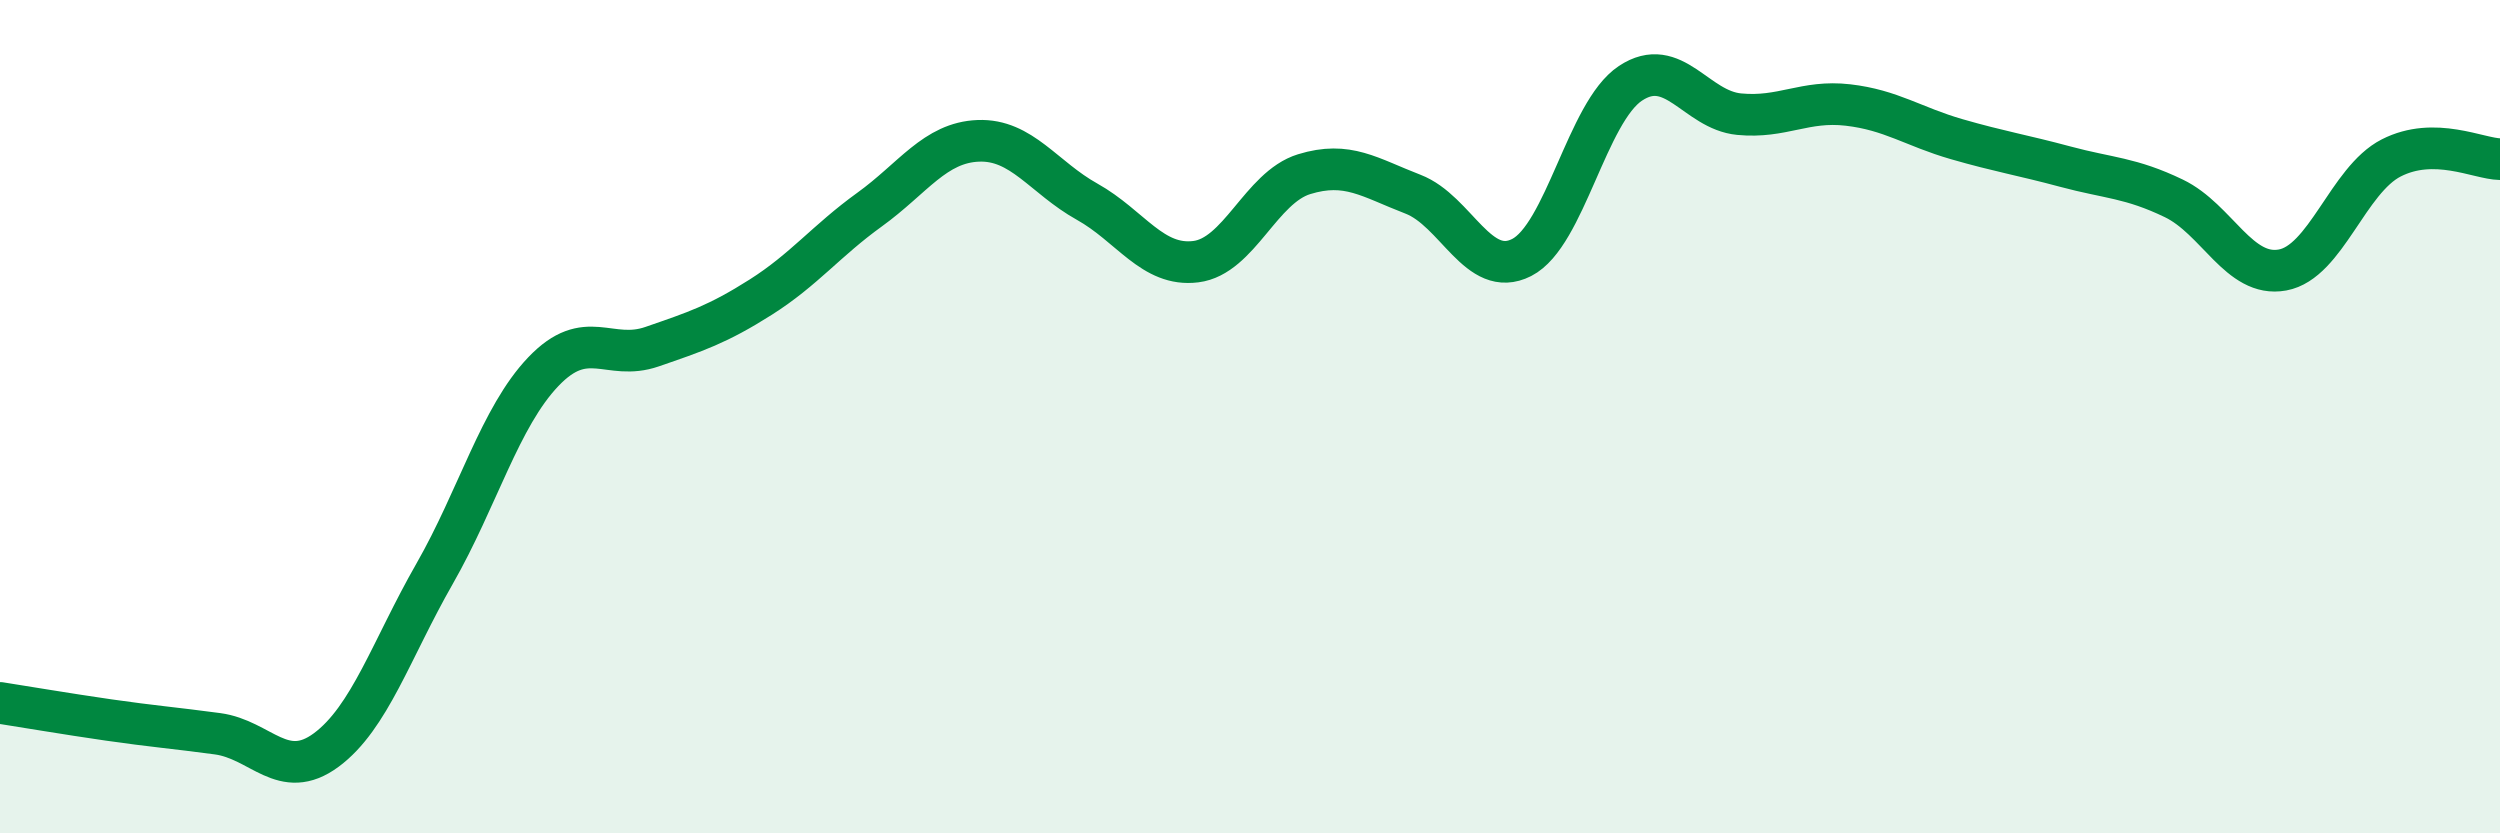
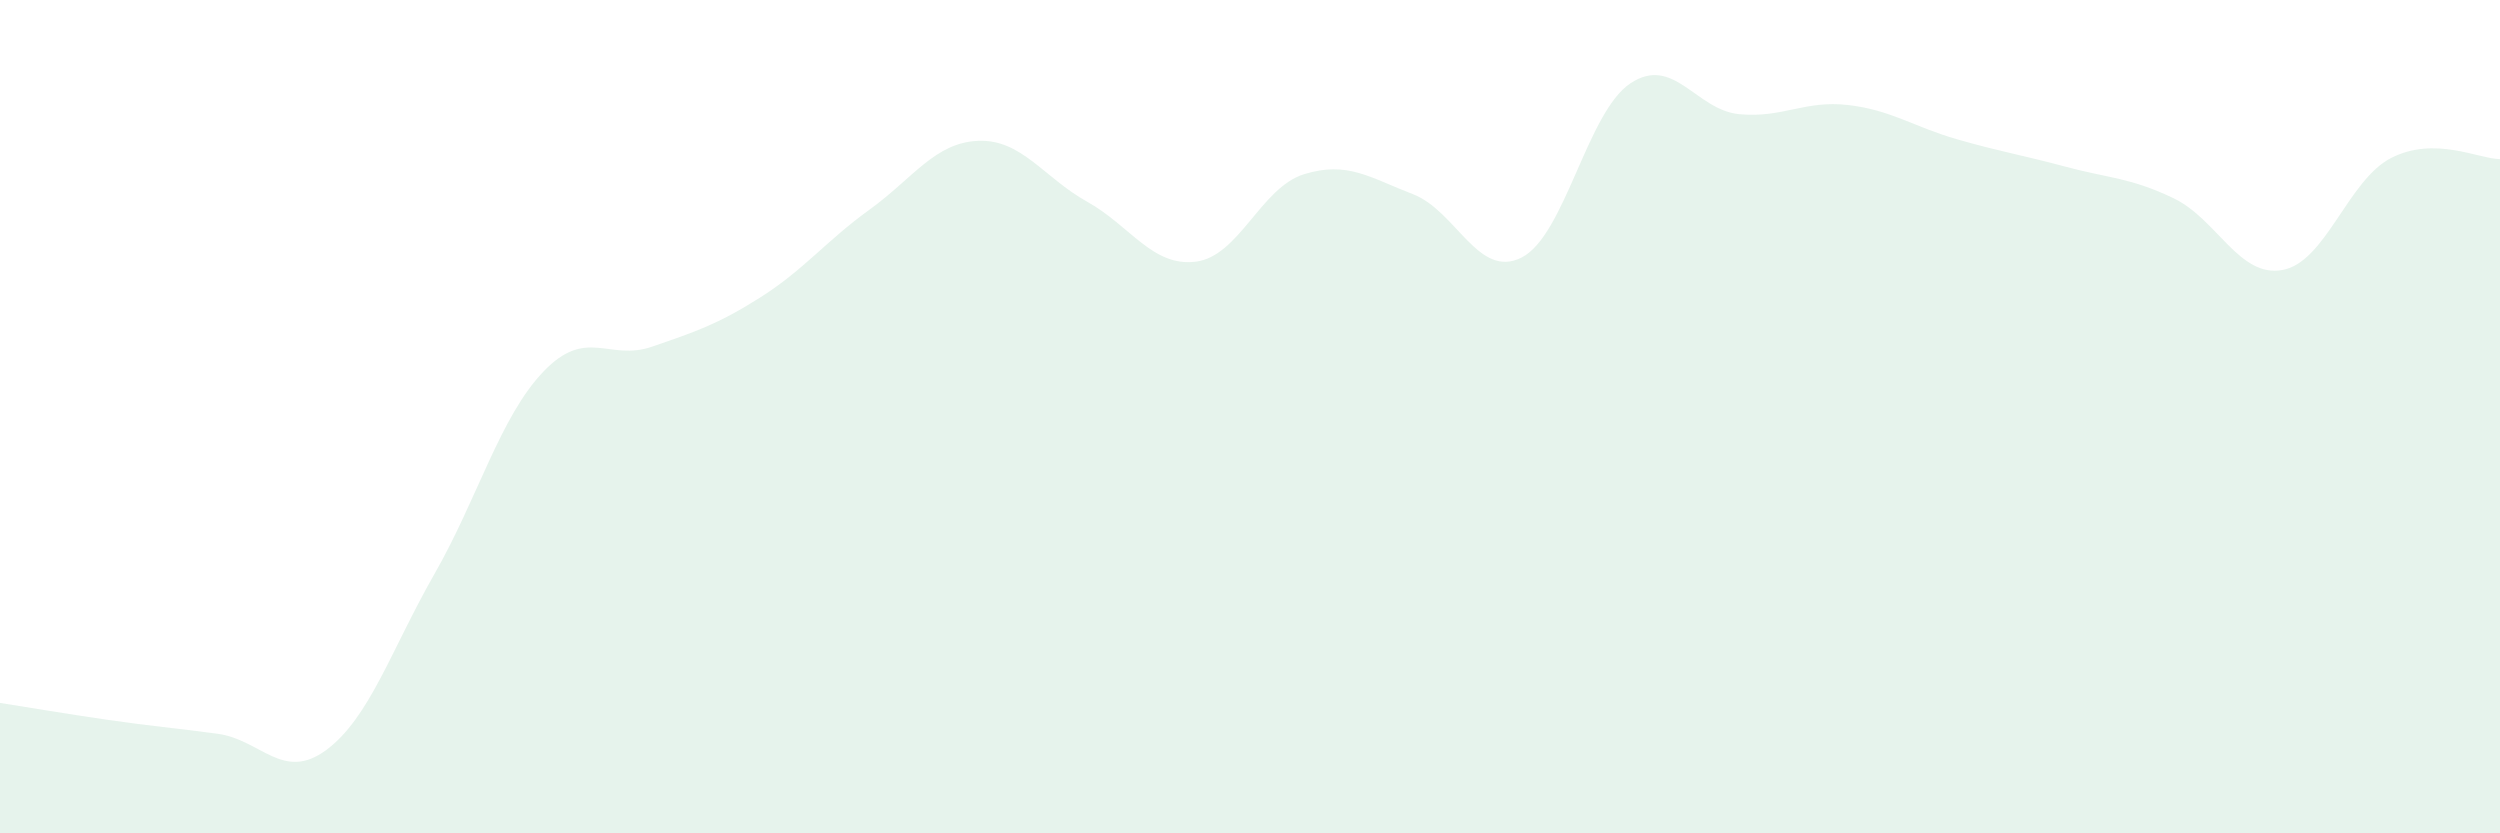
<svg xmlns="http://www.w3.org/2000/svg" width="60" height="20" viewBox="0 0 60 20">
  <path d="M 0,16.87 C 0.52,16.95 1.57,17.13 2.61,17.28 C 3.65,17.43 4.18,17.47 5.22,17.61 C 6.26,17.75 6.79,18.77 7.83,18 C 8.87,17.23 9.39,15.59 10.43,13.77 C 11.47,11.95 12,10.01 13.04,8.92 C 14.08,7.83 14.61,8.68 15.65,8.32 C 16.69,7.96 17.22,7.79 18.26,7.13 C 19.3,6.47 19.83,5.78 20.87,5.03 C 21.91,4.28 22.44,3.42 23.48,3.38 C 24.52,3.34 25.05,4.26 26.09,4.84 C 27.13,5.42 27.66,6.41 28.7,6.28 C 29.74,6.15 30.26,4.5 31.3,4.18 C 32.34,3.86 32.87,4.26 33.91,4.66 C 34.95,5.06 35.48,6.71 36.52,6.18 C 37.56,5.65 38.09,2.69 39.13,2 C 40.17,1.31 40.7,2.64 41.74,2.74 C 42.78,2.84 43.31,2.4 44.35,2.52 C 45.39,2.64 45.92,3.04 46.96,3.34 C 48,3.64 48.53,3.72 49.57,4 C 50.61,4.28 51.13,4.26 52.17,4.76 C 53.21,5.26 53.74,6.67 54.78,6.48 C 55.82,6.29 56.35,4.32 57.39,3.79 C 58.43,3.26 59.48,3.81 60,3.82L60 20L0 20Z" fill="#008740" opacity="0.1" stroke-linecap="round" stroke-linejoin="round" />
-   <path d="M 0,16.87 C 0.52,16.95 1.57,17.13 2.61,17.28 C 3.65,17.43 4.18,17.47 5.22,17.61 C 6.26,17.75 6.79,18.77 7.83,18 C 8.87,17.23 9.39,15.59 10.43,13.77 C 11.47,11.95 12,10.01 13.04,8.92 C 14.08,7.83 14.61,8.68 15.65,8.32 C 16.69,7.96 17.22,7.79 18.26,7.13 C 19.3,6.47 19.83,5.78 20.87,5.03 C 21.91,4.28 22.44,3.42 23.48,3.38 C 24.52,3.34 25.05,4.26 26.09,4.84 C 27.13,5.42 27.66,6.41 28.7,6.28 C 29.74,6.15 30.26,4.5 31.3,4.18 C 32.34,3.86 32.87,4.26 33.91,4.66 C 34.95,5.06 35.48,6.71 36.52,6.18 C 37.56,5.65 38.09,2.69 39.13,2 C 40.17,1.31 40.7,2.64 41.74,2.74 C 42.78,2.84 43.31,2.4 44.35,2.52 C 45.39,2.64 45.92,3.04 46.96,3.34 C 48,3.64 48.53,3.72 49.57,4 C 50.61,4.28 51.13,4.26 52.17,4.76 C 53.21,5.26 53.74,6.67 54.78,6.48 C 55.82,6.29 56.35,4.32 57.39,3.79 C 58.43,3.26 59.48,3.81 60,3.82" stroke="#008740" stroke-width="1" fill="none" stroke-linecap="round" stroke-linejoin="round" />
</svg>